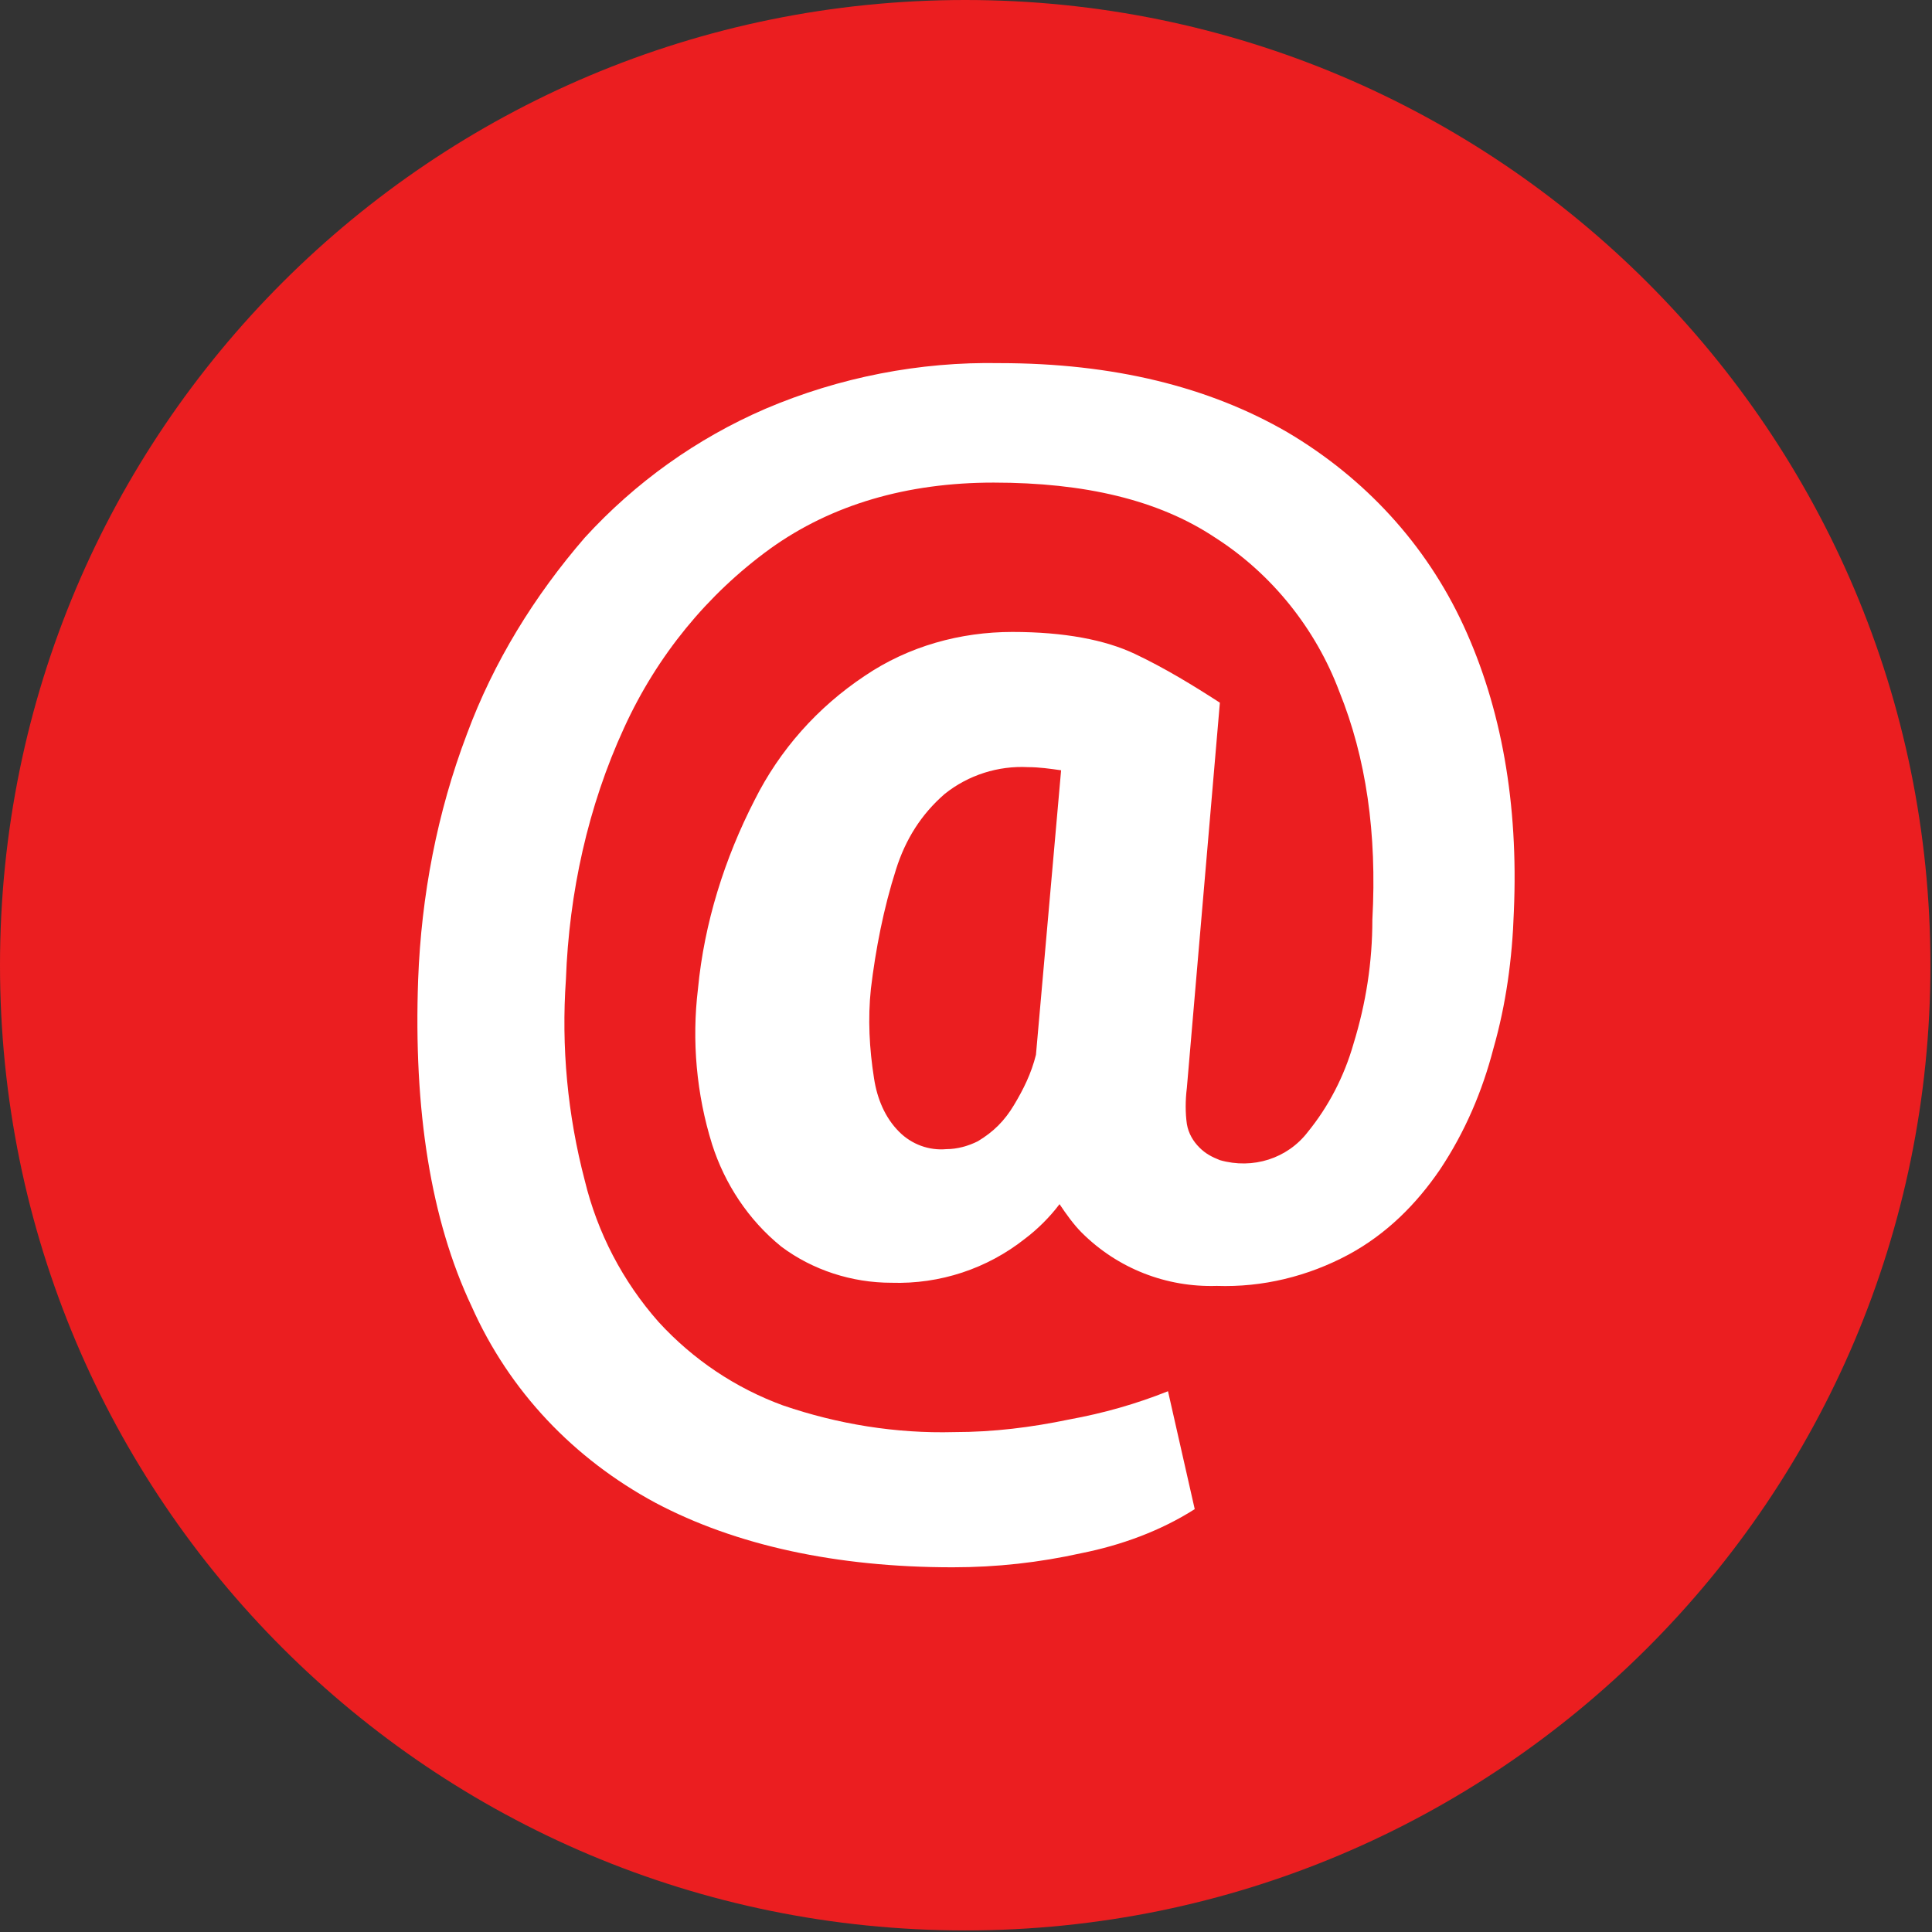
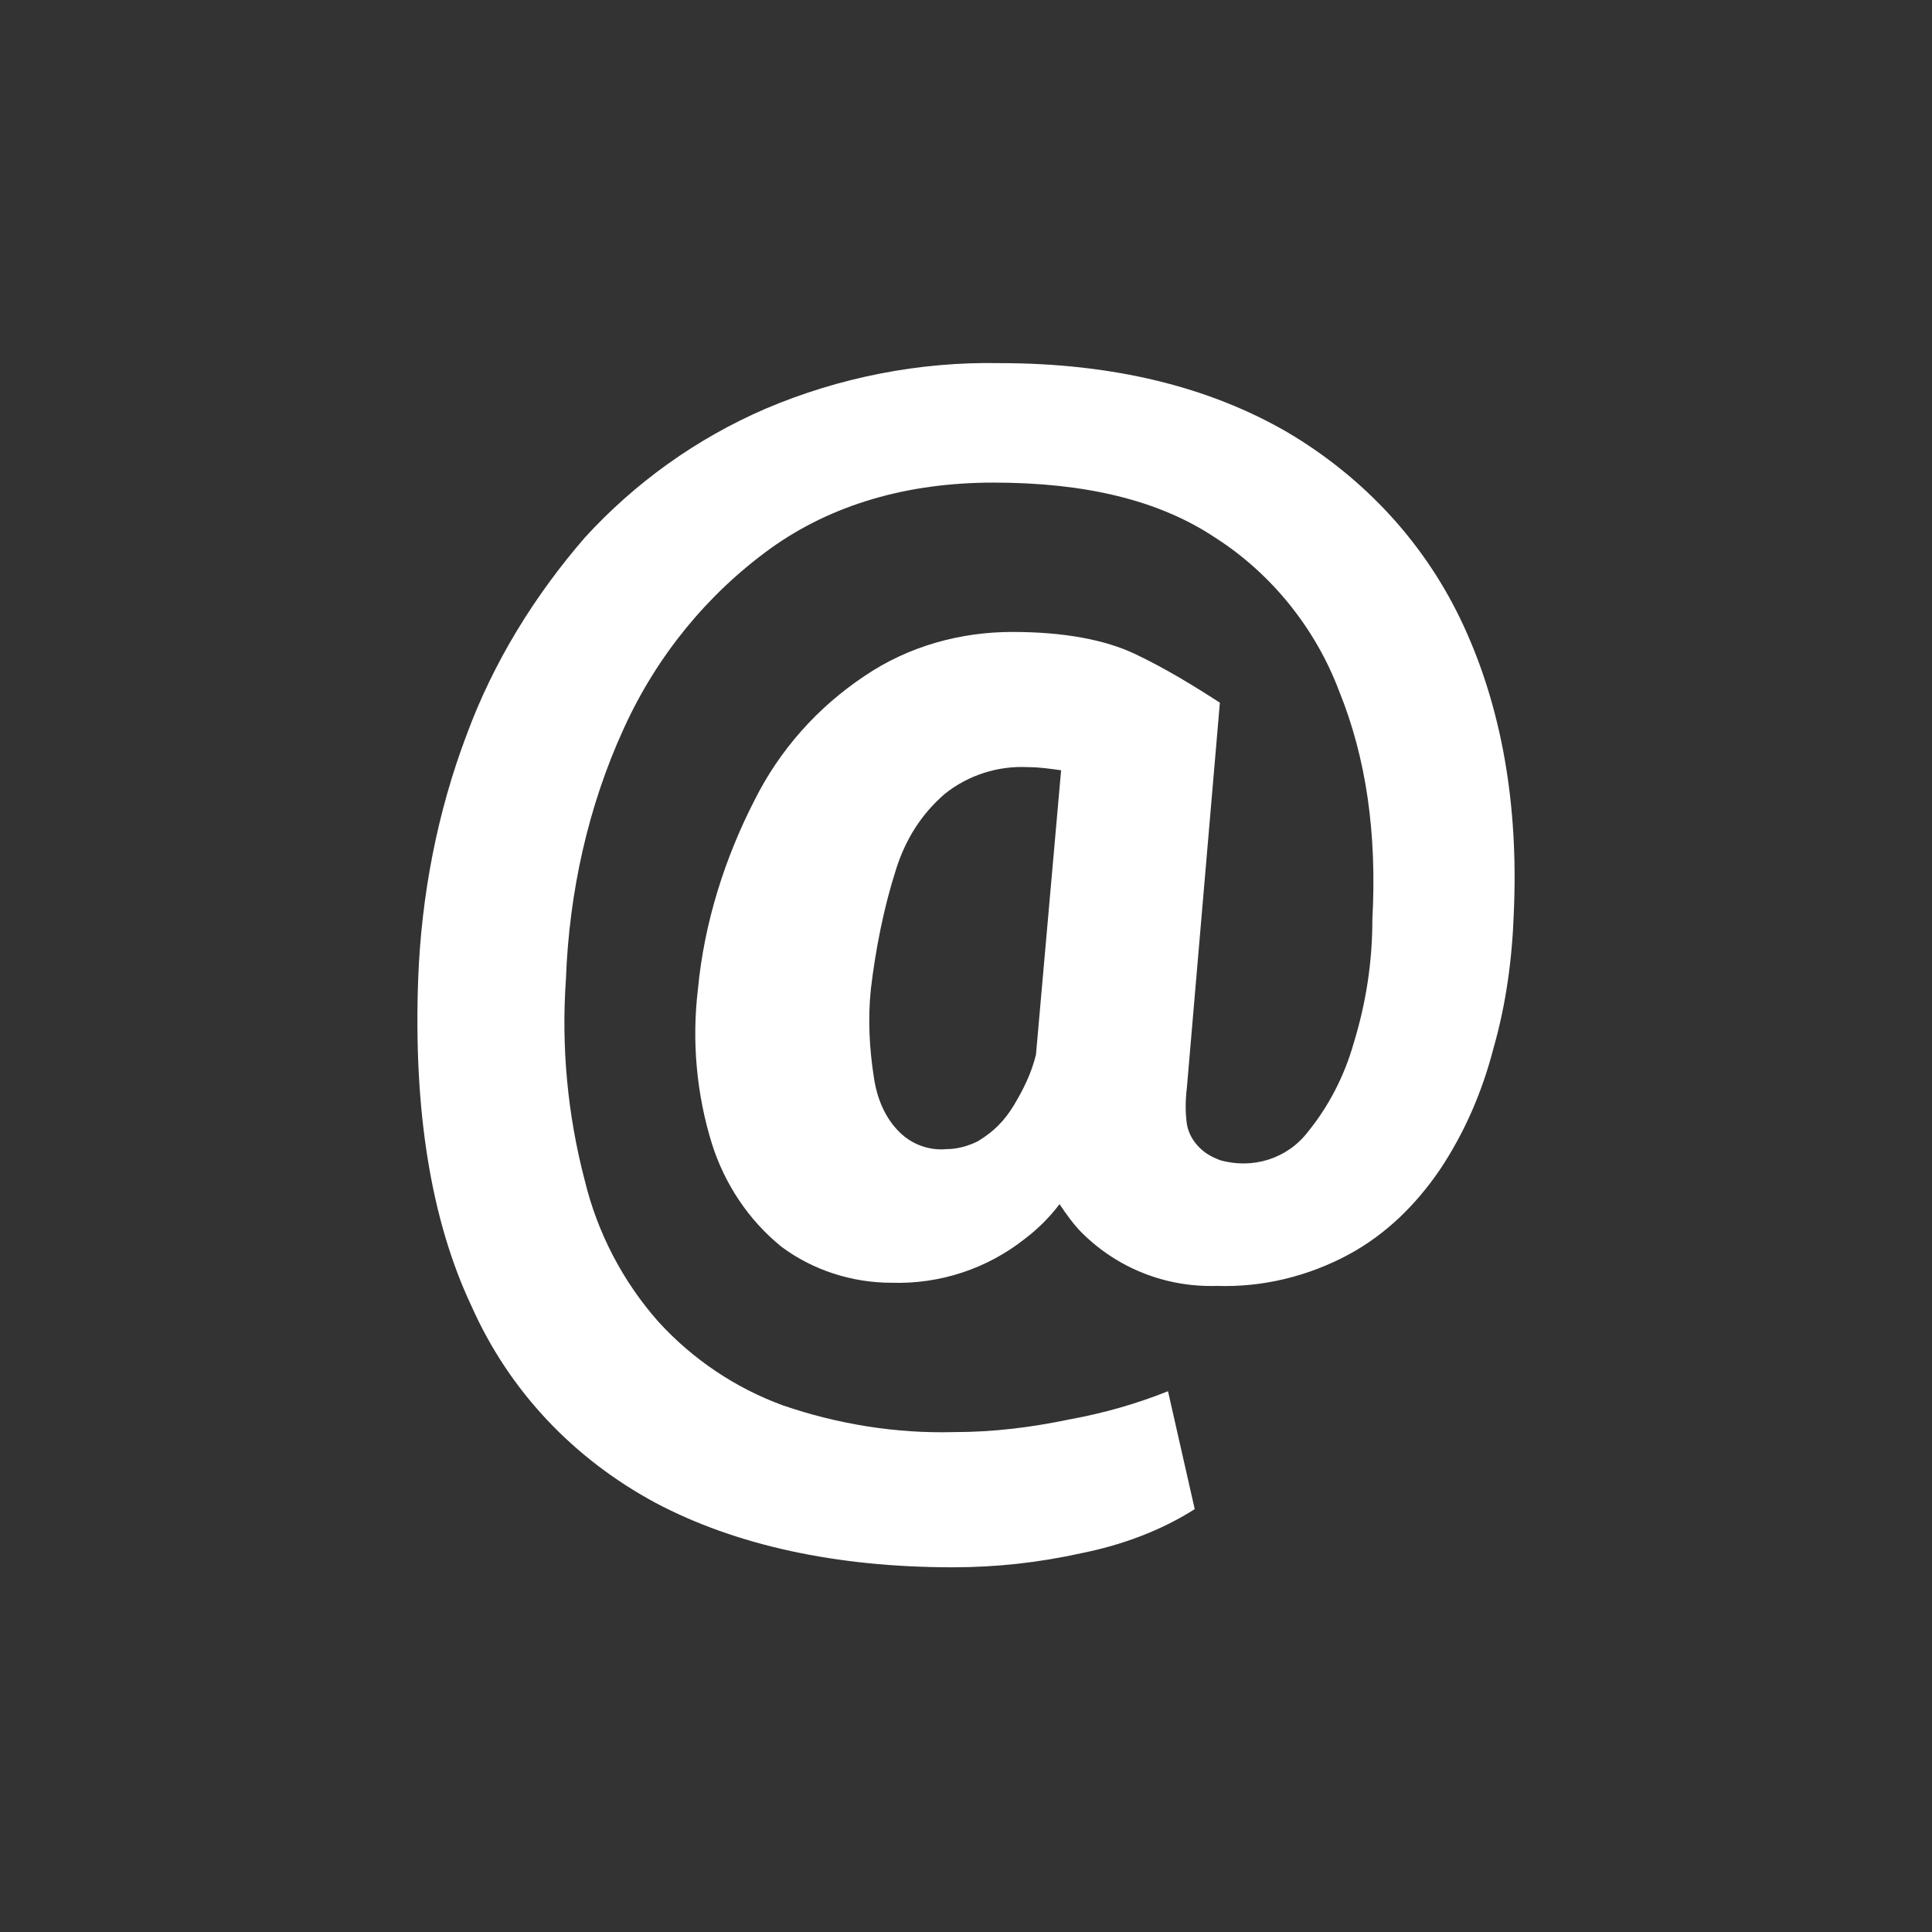
<svg xmlns="http://www.w3.org/2000/svg" version="1.1" id="Layer_1" x="0px" y="0px" viewBox="0 0 122.9 122.9" style="enable-background:new 0 0 122.9 122.9;" xml:space="preserve">
  <rect x="0" y="0" width="122.9" height="122.9" fill="#333333" stroke="none" />
  <style type="text/css">
	.st0{fill-rule:evenodd;clip-rule:evenodd;fill:#EB1E20;}
	.st1{fill:#FFFFFF;}
</style>
-   <path class="st0" d="M61.4,0c33.9,0,61.4,27.5,61.4,61.4s-27.5,61.4-61.4,61.4S0,95.4,0,61.4S27.5,0,61.4,0L61.4,0z" />
  <title>at-the-rate</title>
  <path class="st1" d="M55.4,62.9c-0.2,1.9-0.1,3.8,0.2,5.7c0.2,1.3,0.7,2.5,1.6,3.4c0.8,0.8,1.9,1.2,3,1.1c0.7,0,1.4-0.2,2-0.5  c1-0.6,1.7-1.3,2.3-2.3c0.6-1,1.1-2,1.4-3.2l1.6-18.1c-0.7-0.1-1.4-0.2-2.1-0.2c-1.9-0.1-3.8,0.5-5.3,1.7c-1.5,1.3-2.5,2.9-3.1,4.8  C56.2,57.8,55.7,60.4,55.4,62.9L55.4,62.9z M67.4,76.6c-0.6,0.8-1.4,1.6-2.2,2.2c-2.4,1.9-5.4,2.9-8.5,2.8c-2.5,0-5-0.8-7-2.3  c-2.1-1.7-3.6-4-4.4-6.5c-1-3.2-1.3-6.6-0.9-9.9c0.4-4.2,1.7-8.3,3.6-12c1.6-3.2,4-5.9,7-7.9c2.8-1.9,6.1-2.8,9.4-2.8  c3.3,0,5.9,0.5,7.8,1.4c1.9,0.9,3.7,2,5.4,3.1l-2.1,24.5c-0.1,0.8-0.1,1.6,0,2.3c0.1,0.6,0.4,1.1,0.8,1.5c0.4,0.4,0.8,0.6,1.3,0.8  c2.1,0.6,4.3-0.1,5.6-1.8c1.3-1.6,2.3-3.5,2.9-5.6c0.8-2.6,1.2-5.2,1.2-7.9c0.3-5.5-0.4-10.3-2.1-14.5c-1.5-4-4.3-7.5-7.9-9.8  c-3.6-2.4-8.3-3.5-14.1-3.5c-5.5,0-10.3,1.4-14.2,4.2c-4,2.9-7.2,6.8-9.3,11.4c-2.3,5-3.5,10.5-3.7,16c-0.3,4.3,0.1,8.6,1.2,12.8  c0.8,3.3,2.4,6.4,4.7,9c2.2,2.4,4.9,4.2,7.9,5.3c3.5,1.2,7.2,1.8,10.9,1.7c2.5,0,4.9-0.3,7.3-0.8c2.2-0.4,4.3-1,6.3-1.8L76,96  c-2.2,1.4-4.7,2.3-7.2,2.8c-2.7,0.6-5.4,0.9-8.2,0.9c-7.4,0-13.8-1.4-18.9-4.1c-5.2-2.8-9.3-7.1-11.7-12.5  c-2.6-5.5-3.7-12.5-3.4-20.8c0.2-5.3,1.2-10.6,3.1-15.6c1.7-4.6,4.3-8.8,7.5-12.5c3.2-3.5,7.1-6.3,11.5-8.2c4.7-2,9.8-3,14.9-2.9  c7.2,0,13.3,1.5,18.3,4.4c4.9,2.9,8.8,7.1,11.2,12.3c2.4,5.2,3.5,11.3,3.2,18.2c-0.1,3-0.5,5.9-1.3,8.7c-0.7,2.7-1.8,5.3-3.4,7.7  c-1.5,2.2-3.4,4.1-5.8,5.4c-2.6,1.4-5.5,2.1-8.4,2c-3.2,0.1-6.3-1.1-8.6-3.4C68.3,77.9,67.8,77.2,67.4,76.6L67.4,76.6z" />
</svg>